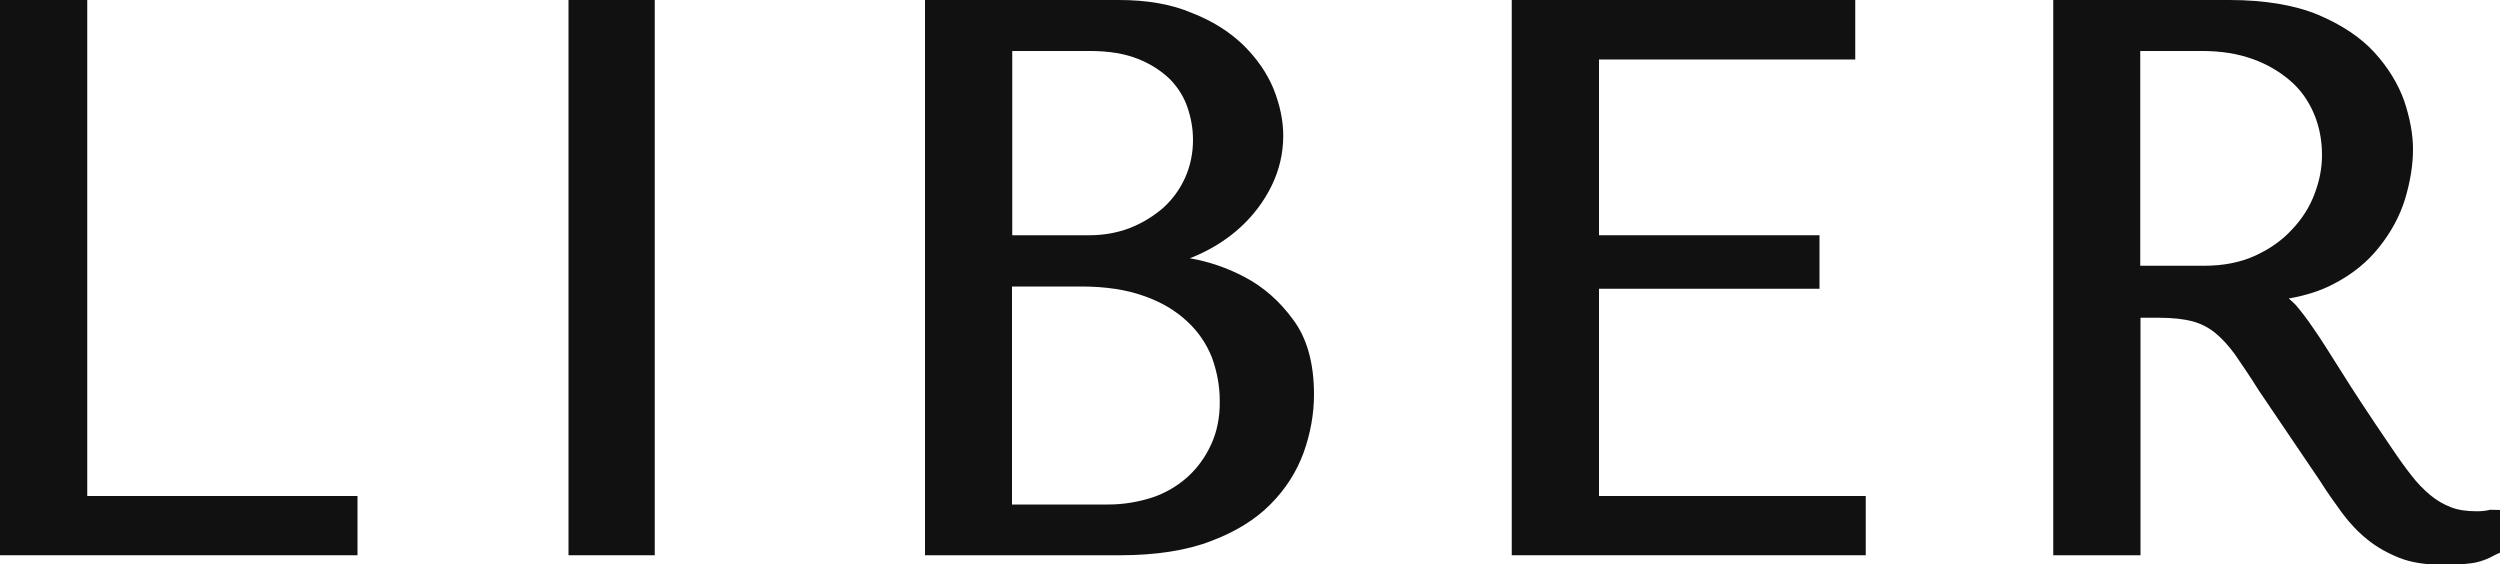
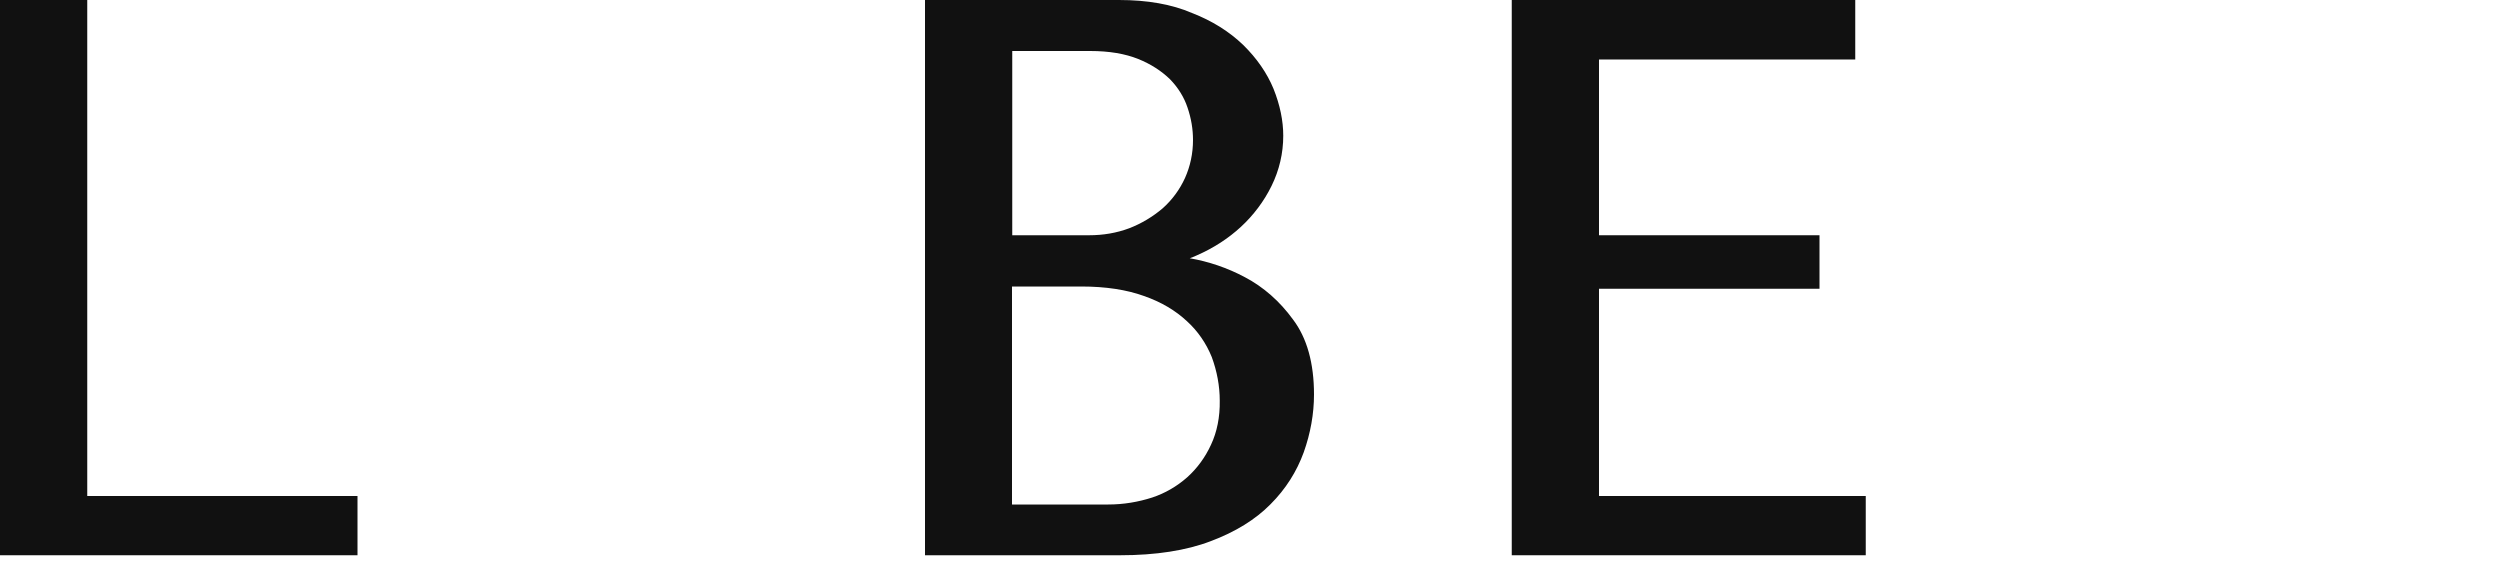
<svg xmlns="http://www.w3.org/2000/svg" version="1.1" id="Layer_1" x="0px" y="0px" width="100px" height="22.58px" viewBox="0 0 100 22.58" style="enable-background:new 0 0 100 22.58;" xml:space="preserve">
  <style type="text/css">
	.st0{fill:#111111;}
</style>
  <g>
-     <rect x="22.74" class="st0" width="3.45" height="22.21" />
    <path class="st0" d="M49.8,11.09c-0.71-0.38-1.46-0.63-2.21-0.76c0.09-0.03,0.18-0.07,0.27-0.11c0.69-0.3,1.28-0.69,1.77-1.14   c0.51-0.47,0.93-1.03,1.23-1.64c0.31-0.63,0.47-1.31,0.47-2.01c0-0.6-0.13-1.23-0.39-1.88c-0.26-0.63-0.67-1.22-1.21-1.75   c-0.56-0.54-1.25-0.97-2.05-1.28C46.87,0.17,45.89,0,44.76,0h-7.76v22.21h7.81c1.42,0,2.64-0.19,3.61-0.56   c0.99-0.37,1.8-0.87,2.4-1.48c0.61-0.61,1.05-1.31,1.33-2.08c0.27-0.76,0.41-1.54,0.41-2.31c0-1.25-0.28-2.26-0.84-3   C51.19,12.05,50.54,11.48,49.8,11.09z M40.48,2.04h3.13c0.76,0,1.4,0.11,1.92,0.32c0.5,0.2,0.93,0.48,1.27,0.81   c0.32,0.33,0.56,0.71,0.7,1.13c0.15,0.44,0.22,0.87,0.22,1.3c0,0.54-0.11,1.05-0.32,1.52c-0.21,0.46-0.51,0.87-0.89,1.21   c-0.4,0.34-0.85,0.61-1.34,0.8c-0.51,0.19-1.04,0.28-1.61,0.28h-3.07V2.04z M48.44,17.79c-0.23,0.5-0.55,0.94-0.95,1.3   c-0.42,0.37-0.89,0.64-1.4,0.81c-0.56,0.18-1.15,0.28-1.76,0.28h-3.85v-8.72h2.77c0.98,0,1.82,0.13,2.51,0.38   c0.69,0.24,1.26,0.58,1.72,1.01c0.44,0.4,0.77,0.89,0.99,1.43c0.21,0.57,0.32,1.16,0.32,1.75C48.8,16.68,48.68,17.28,48.44,17.79z" />
    <polygon class="st0" points="63.96,11.55 72.78,11.55 72.78,9.41 63.96,9.41 63.96,2.38 74.21,2.38 74.21,0 60.47,0 60.47,22.21    74.63,22.21 74.63,19.84 63.96,19.84  " />
-     <path class="st0" d="M99.6,20.39l-0.03,0.01c-0.08,0.02-0.17,0.03-0.25,0.04c-0.08,0.01-0.16,0.01-0.24,0.01c-0.01,0-0.02,0-0.03,0   c-0.39,0-0.73-0.05-1.01-0.16c-0.29-0.11-0.57-0.27-0.82-0.48c-0.27-0.22-0.53-0.49-0.77-0.8c-0.25-0.32-0.53-0.71-0.81-1.13   c-0.9-1.32-1.54-2.3-1.97-2.99c-0.48-0.76-0.84-1.34-1.13-1.75c-0.27-0.4-0.52-0.72-0.71-0.94c-0.09-0.09-0.18-0.18-0.28-0.26   c0.68-0.12,1.28-0.31,1.79-0.58c0.74-0.38,1.36-0.88,1.83-1.48c0.47-0.59,0.82-1.23,1.03-1.91c0.21-0.7,0.32-1.37,0.32-2   c0-0.59-0.12-1.24-0.35-1.93c-0.25-0.7-0.66-1.36-1.2-1.95c-0.54-0.59-1.3-1.1-2.25-1.5C91.78,0.2,90.58,0,89.17,0h-7.04v22.21   h3.49v-9.5h0.73c0.55,0,1,0.05,1.34,0.14c0.34,0.09,0.65,0.25,0.91,0.46c0.27,0.22,0.54,0.51,0.8,0.87   c0.27,0.39,0.59,0.86,0.96,1.45l2.43,3.59c0.3,0.48,0.62,0.92,0.91,1.32c0.3,0.4,0.64,0.76,1.02,1.06   c0.36,0.29,0.79,0.53,1.27,0.72c0.46,0.18,1.04,0.27,1.71,0.27c0.47,0,0.85-0.02,1.15-0.06c0.32-0.04,0.65-0.16,0.99-0.35   l0.17-0.08v-1.7L99.6,20.39z M90.2,10.23c-0.59,0.27-1.28,0.4-2.03,0.4h-2.56V2.04h2.49c0.75,0,1.42,0.11,2,0.32   c0.57,0.2,1.08,0.5,1.51,0.87c0.41,0.35,0.72,0.79,0.94,1.3c0.22,0.51,0.33,1.07,0.33,1.68c0,0.51-0.1,1.03-0.3,1.55   c-0.19,0.51-0.49,0.99-0.9,1.42C91.29,9.61,90.79,9.96,90.2,10.23z" />
    <polygon class="st0" points="3.49,0 0,0 0,22.21 14.3,22.21 14.3,19.84 3.49,19.84  " />
  </g>
</svg>